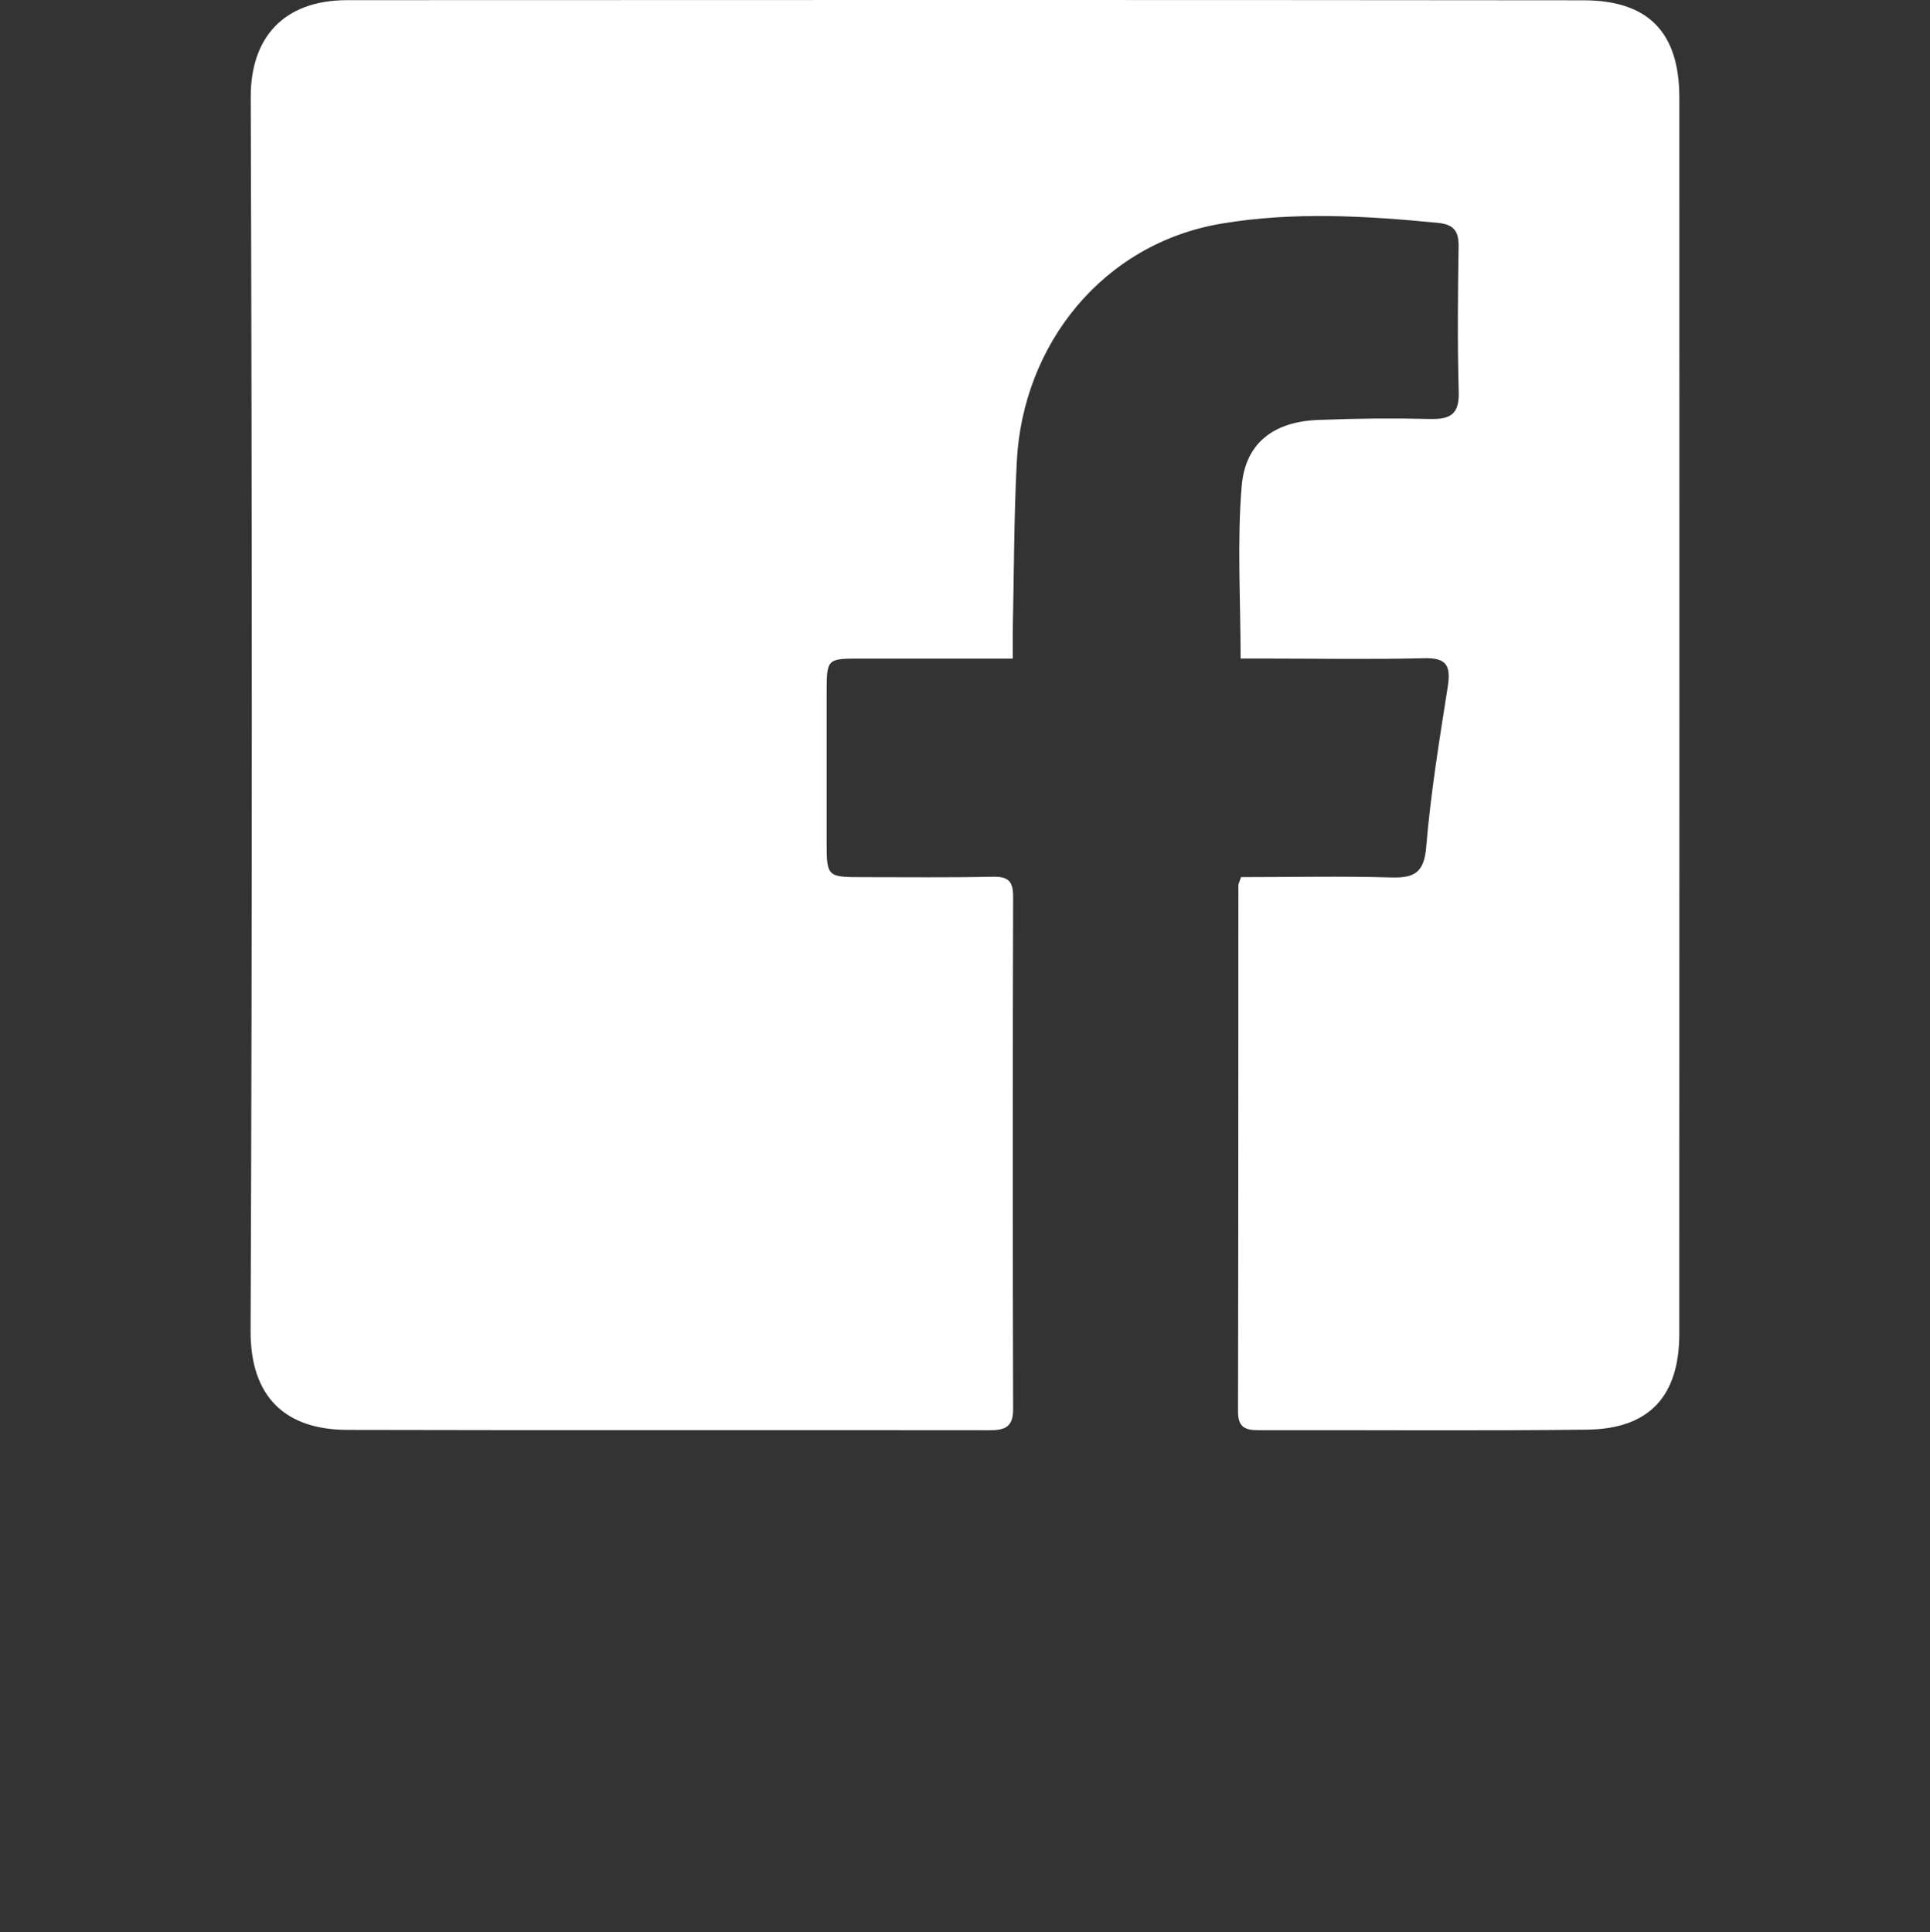
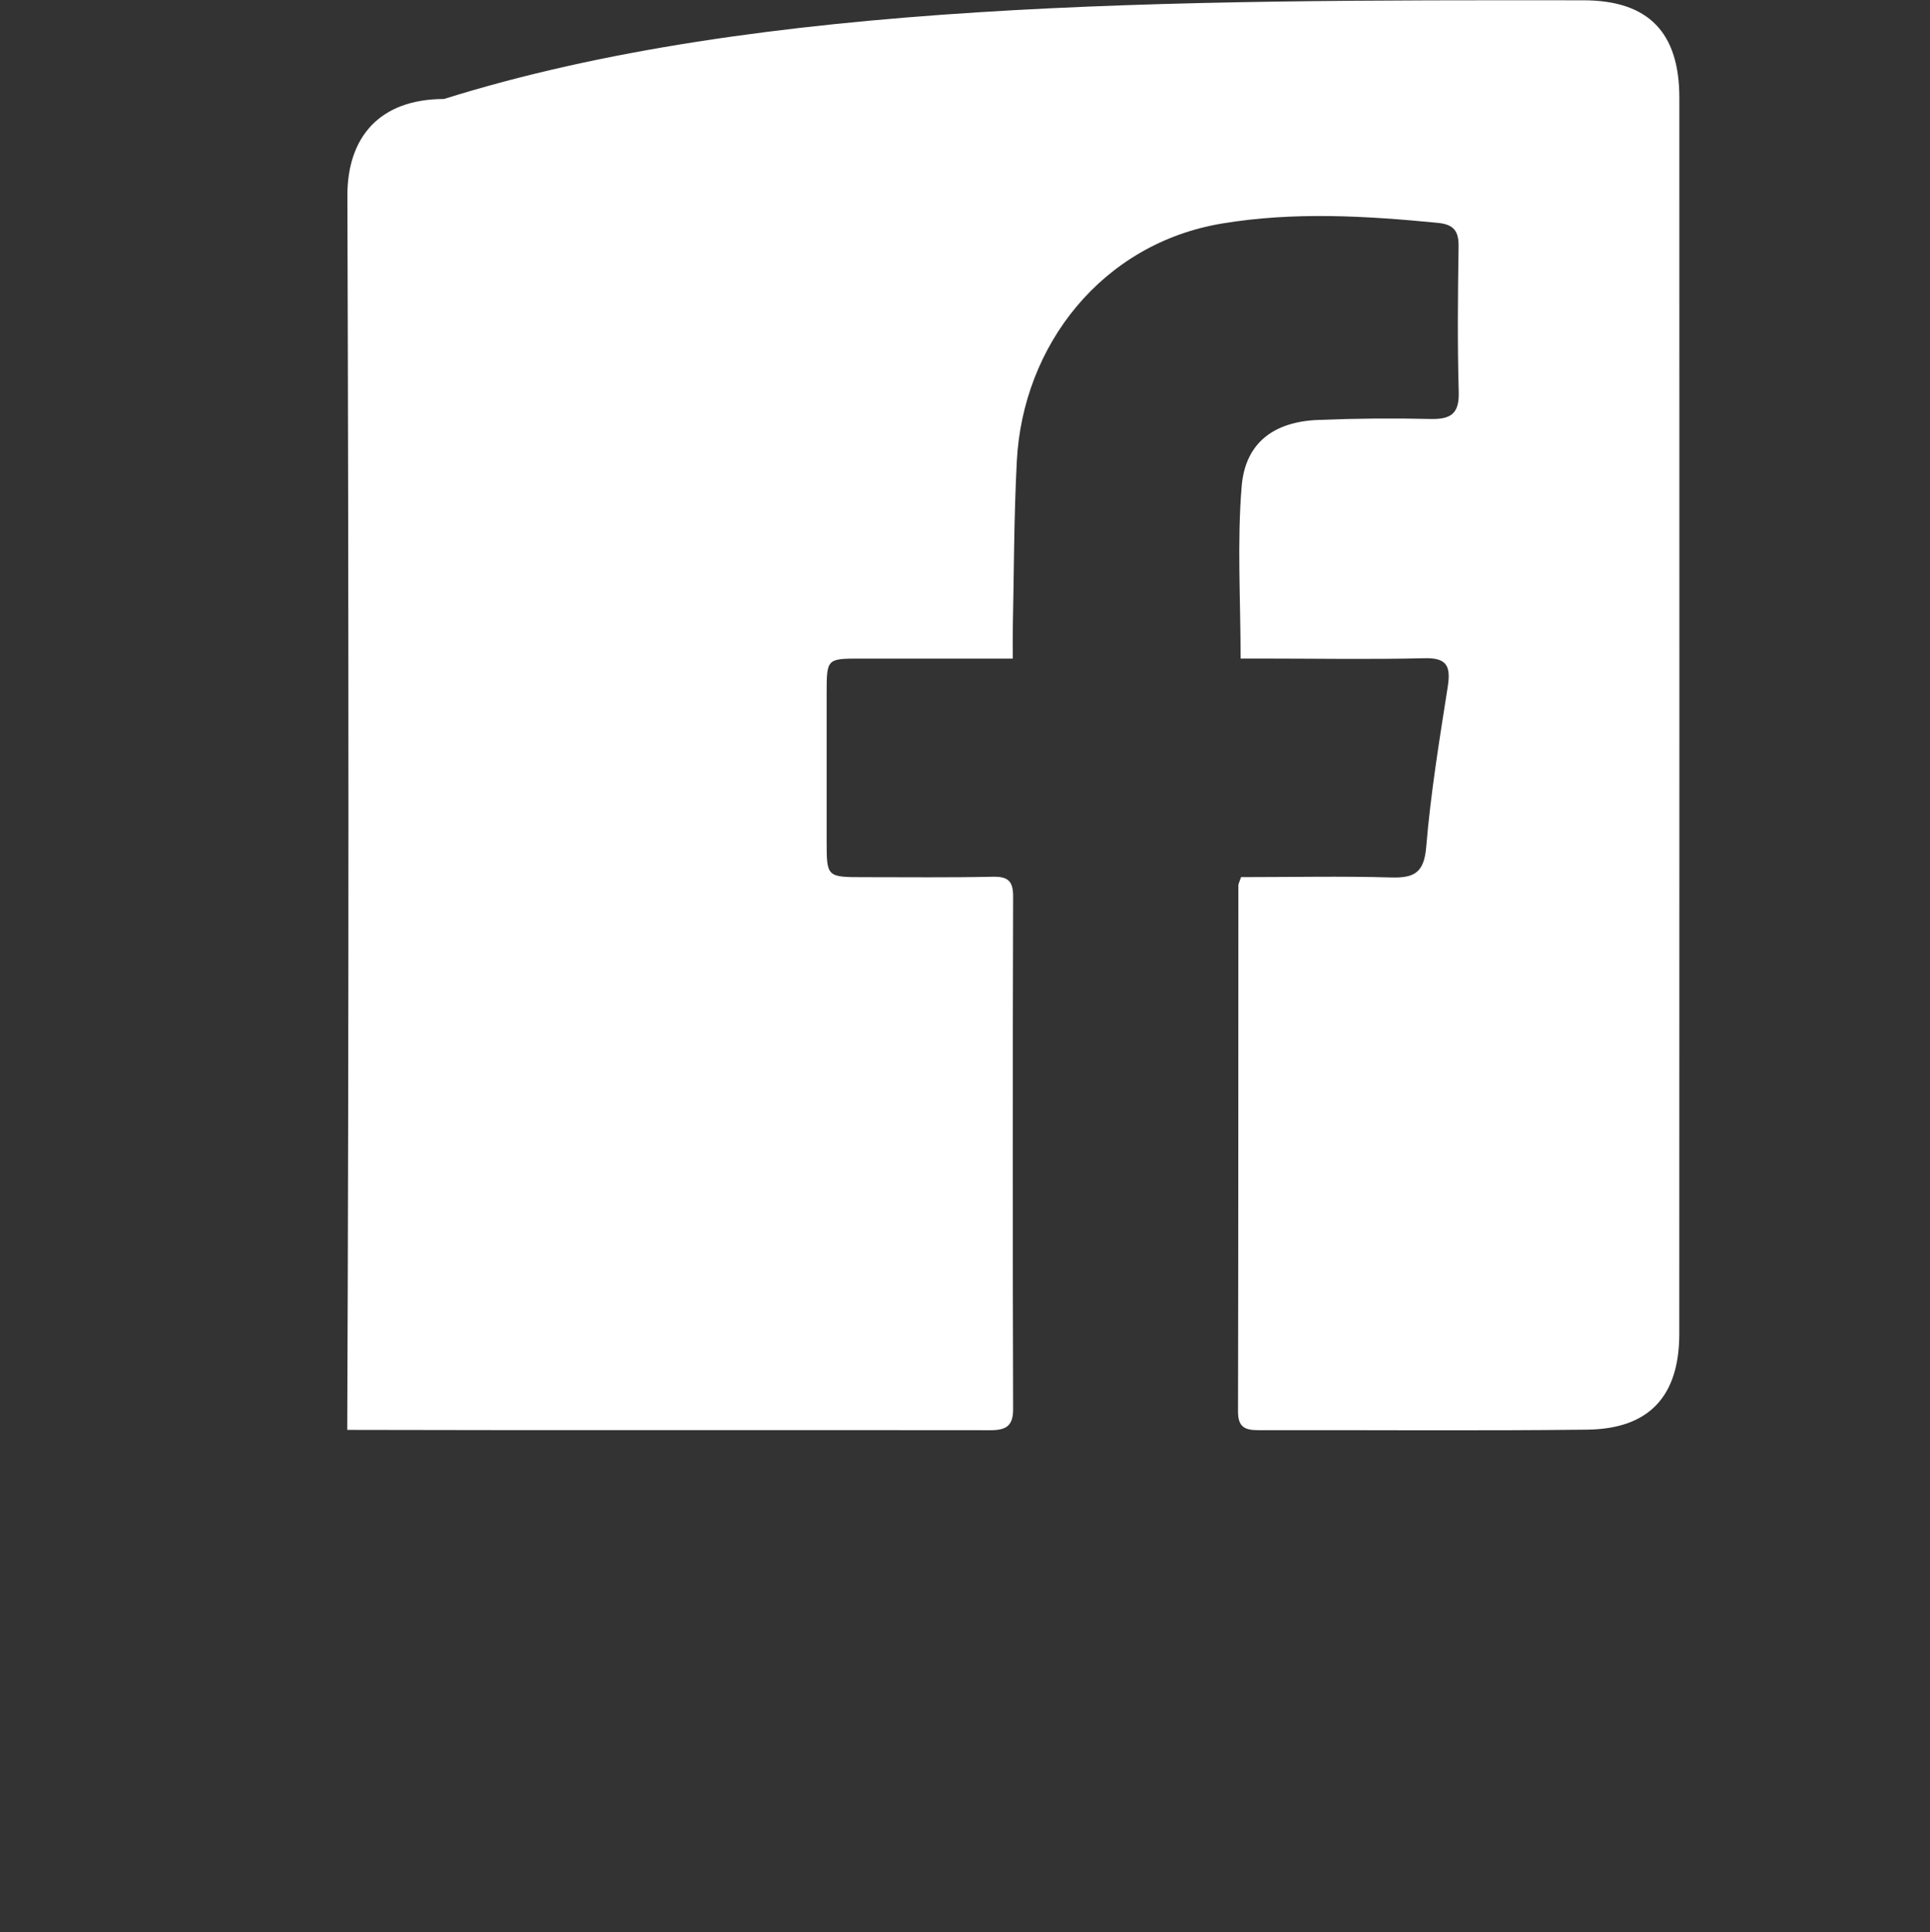
<svg xmlns="http://www.w3.org/2000/svg" version="1.1" id="レイヤー_1" x="0px" y="0px" width="65.419px" height="65.5px" viewBox="70.571 9.52 65.419 65.5" enable-background="new 70.571 9.52 65.419 65.5" xml:space="preserve">
  <rect x="70.571" y="9.52" width="65.419" height="65.5" fill="#333333" stroke="none" />
  <g>
-     <path fill="#FFFFFF" d="M112.638,39.256c1.707,0,3.396-0.038,5.085,0.011c0.793,0.023,1.119-0.164,1.191-1.04   c0.151-1.822,0.449-3.632,0.731-5.436c0.108-0.7-0.039-0.978-0.804-0.956c-1.804,0.044-3.604,0.011-5.409,0.011   c-0.262,0-0.524,0-0.809,0c0-2.002-0.123-3.94,0.037-5.853c0.127-1.474,1.104-2.184,2.609-2.237   c1.263-0.051,2.528-0.062,3.794-0.032c0.678,0.014,0.972-0.173,0.953-0.907c-0.046-1.644-0.031-3.286-0.005-4.927   c0.009-0.539-0.161-0.763-0.714-0.816c-2.438-0.237-4.872-0.382-7.314,0.025c-4.046,0.679-6.746,4.114-6.946,8.064   c-0.099,1.908-0.095,3.815-0.137,5.729c-0.004,0.285,0,0.574,0,0.955c-1.788,0-3.475,0-5.162,0c-1.143,0-1.146,0.003-1.147,1.179   c-0.001,1.67-0.001,3.34,0,5.006c0.001,1.222,0.003,1.225,1.26,1.225c1.453,0,2.907,0.017,4.359-0.014   c0.522-0.013,0.706,0.136,0.702,0.677c-0.016,5.786-0.016,11.577,0,17.363c0.004,0.586-0.244,0.723-0.773,0.723   c-7.268-0.01-14.531,0.008-21.798-0.011c-2.087-0.005-3.283-1.106-3.276-3.351c0.057-13.945,0.05-27.886,0.005-41.829   c-0.007-1.984,1.078-3.287,3.273-3.29C96.31,9.518,110.275,9.516,124.24,9.53c2.212,0,3.252,1.096,3.254,3.297   c0.003,13.97,0.003,27.94-0.002,41.911c0,2.115-1.02,3.226-3.126,3.249c-3.713,0.044-7.426,0.009-11.141,0.018   c-0.448,0.001-0.691-0.099-0.69-0.628c0.012-5.949,0.01-11.897,0.012-17.842C112.547,39.48,112.58,39.429,112.638,39.256z" />
+     <path fill="#FFFFFF" d="M112.638,39.256c1.707,0,3.396-0.038,5.085,0.011c0.793,0.023,1.119-0.164,1.191-1.04   c0.151-1.822,0.449-3.632,0.731-5.436c0.108-0.7-0.039-0.978-0.804-0.956c-1.804,0.044-3.604,0.011-5.409,0.011   c-0.262,0-0.524,0-0.809,0c0-2.002-0.123-3.94,0.037-5.853c0.127-1.474,1.104-2.184,2.609-2.237   c1.263-0.051,2.528-0.062,3.794-0.032c0.678,0.014,0.972-0.173,0.953-0.907c-0.046-1.644-0.031-3.286-0.005-4.927   c0.009-0.539-0.161-0.763-0.714-0.816c-2.438-0.237-4.872-0.382-7.314,0.025c-4.046,0.679-6.746,4.114-6.946,8.064   c-0.099,1.908-0.095,3.815-0.137,5.729c-0.004,0.285,0,0.574,0,0.955c-1.788,0-3.475,0-5.162,0c-1.143,0-1.146,0.003-1.147,1.179   c-0.001,1.67-0.001,3.34,0,5.006c0.001,1.222,0.003,1.225,1.26,1.225c1.453,0,2.907,0.017,4.359-0.014   c0.522-0.013,0.706,0.136,0.702,0.677c-0.016,5.786-0.016,11.577,0,17.363c0.004,0.586-0.244,0.723-0.773,0.723   c-7.268-0.01-14.531,0.008-21.798-0.011c0.057-13.945,0.05-27.886,0.005-41.829   c-0.007-1.984,1.078-3.287,3.273-3.29C96.31,9.518,110.275,9.516,124.24,9.53c2.212,0,3.252,1.096,3.254,3.297   c0.003,13.97,0.003,27.94-0.002,41.911c0,2.115-1.02,3.226-3.126,3.249c-3.713,0.044-7.426,0.009-11.141,0.018   c-0.448,0.001-0.691-0.099-0.69-0.628c0.012-5.949,0.01-11.897,0.012-17.842C112.547,39.48,112.58,39.429,112.638,39.256z" />
  </g>
</svg>